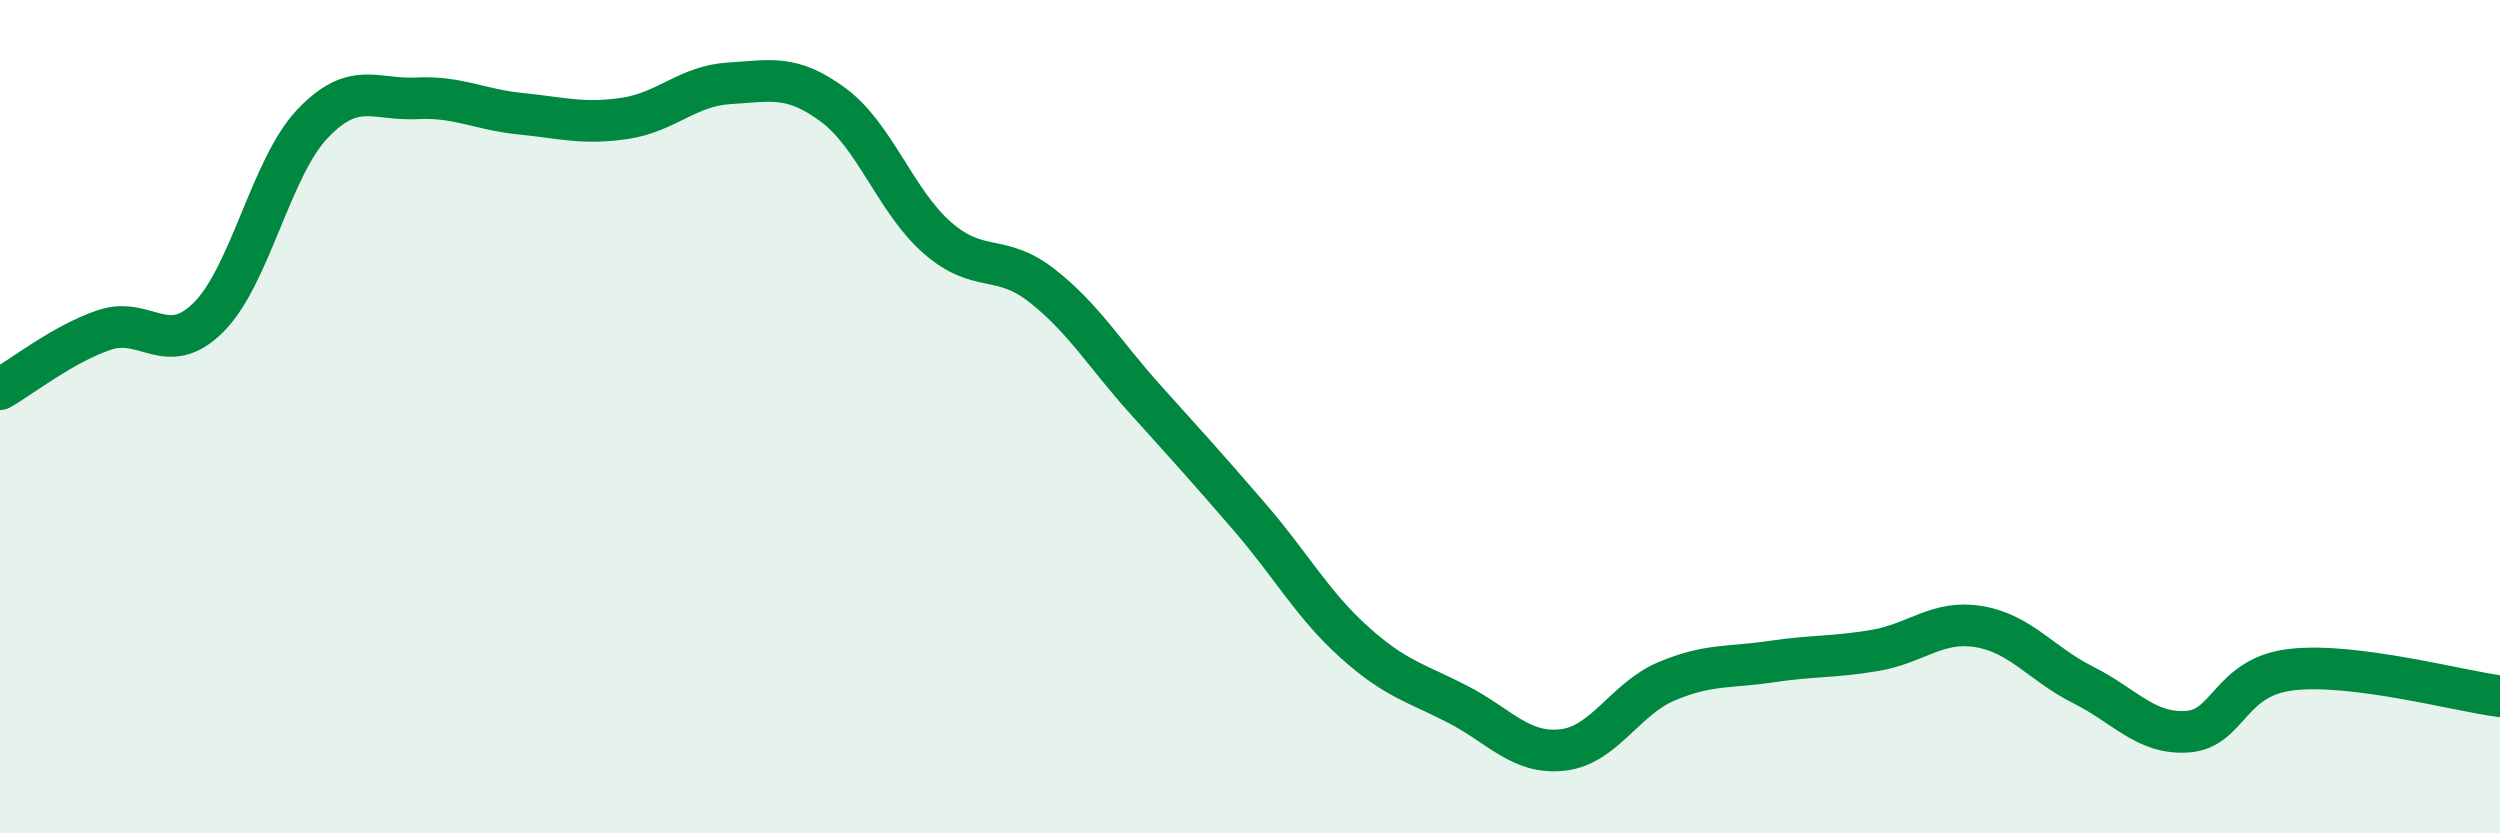
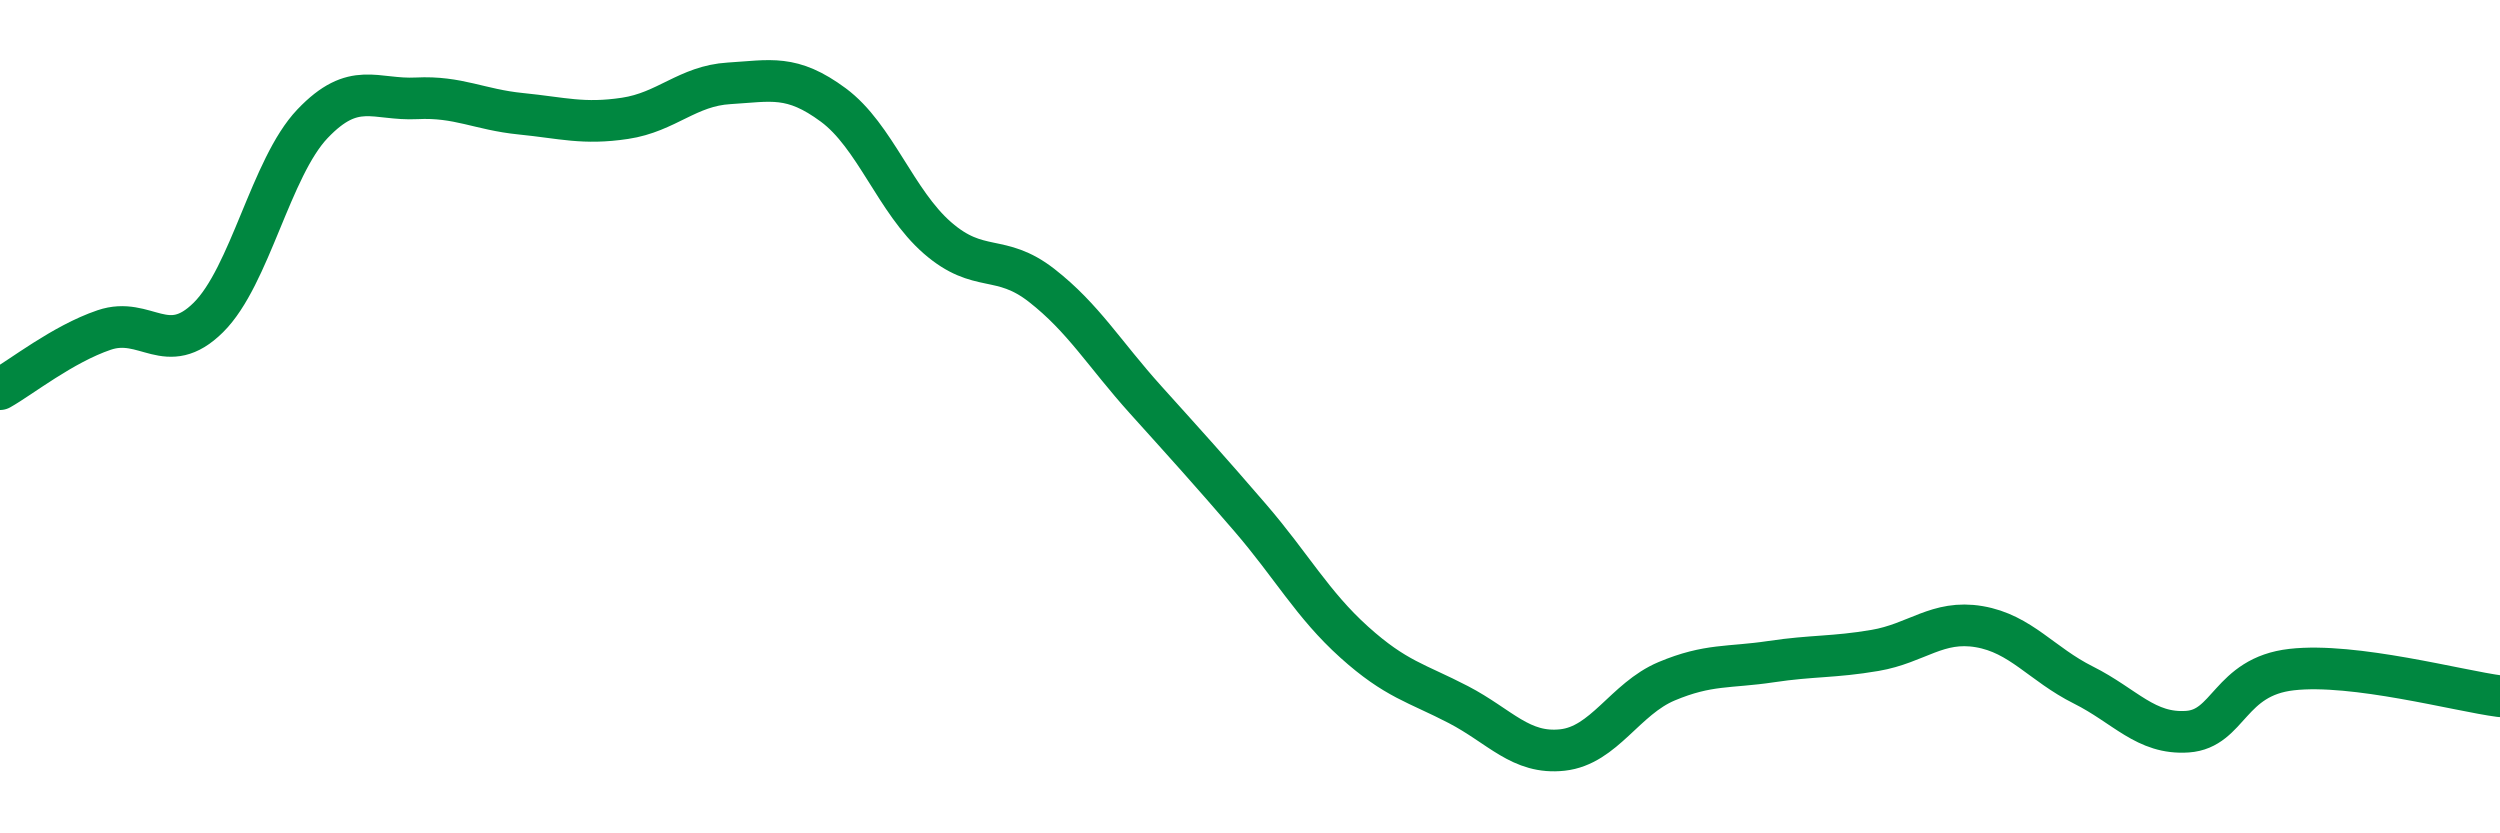
<svg xmlns="http://www.w3.org/2000/svg" width="60" height="20" viewBox="0 0 60 20">
-   <path d="M 0,9.34 C 0.5,9.06 1.5,8.26 2.5,7.92 C 3.5,7.58 4,8.61 5,7.62 C 6,6.63 6.5,4.02 7.5,2.97 C 8.5,1.92 9,2.41 10,2.36 C 11,2.31 11.5,2.63 12.5,2.73 C 13.5,2.83 14,2.99 15,2.84 C 16,2.69 16.5,2.06 17.5,2 C 18.5,1.94 19,1.78 20,2.52 C 21,3.26 21.5,4.84 22.5,5.71 C 23.5,6.58 24,6.07 25,6.85 C 26,7.63 26.5,8.49 27.5,9.6 C 28.5,10.71 29,11.26 30,12.42 C 31,13.58 31.5,14.51 32.5,15.41 C 33.5,16.31 34,16.39 35,16.91 C 36,17.43 36.5,18.11 37.5,18 C 38.5,17.89 39,16.77 40,16.35 C 41,15.93 41.5,16.03 42.5,15.88 C 43.5,15.73 44,15.78 45,15.61 C 46,15.44 46.5,14.87 47.5,15.04 C 48.5,15.21 49,15.94 50,16.44 C 51,16.94 51.5,17.63 52.5,17.56 C 53.5,17.49 53.5,16.24 55,16.07 C 56.5,15.9 59,16.58 60,16.71L60 20L0 20Z" fill="#008740" opacity="0.1" stroke-linecap="round" stroke-linejoin="round" />
  <path d="M 0,9.34 C 0.5,9.06 1.5,8.26 2.5,7.92 C 3.5,7.58 4,8.61 5,7.62 C 6,6.63 6.5,4.02 7.5,2.97 C 8.5,1.92 9,2.41 10,2.36 C 11,2.31 11.5,2.63 12.5,2.73 C 13.5,2.83 14,2.99 15,2.84 C 16,2.69 16.5,2.06 17.5,2 C 18.5,1.94 19,1.78 20,2.52 C 21,3.26 21.5,4.84 22.5,5.71 C 23.5,6.58 24,6.07 25,6.85 C 26,7.63 26.5,8.49 27.5,9.6 C 28.5,10.71 29,11.26 30,12.42 C 31,13.58 31.5,14.51 32.5,15.41 C 33.5,16.31 34,16.39 35,16.91 C 36,17.43 36.5,18.11 37.5,18 C 38.5,17.89 39,16.77 40,16.35 C 41,15.93 41.5,16.03 42.5,15.88 C 43.5,15.73 44,15.78 45,15.61 C 46,15.44 46.5,14.87 47.5,15.04 C 48.5,15.21 49,15.94 50,16.44 C 51,16.94 51.5,17.63 52.5,17.56 C 53.5,17.49 53.5,16.24 55,16.07 C 56.5,15.9 59,16.58 60,16.71" stroke="#008740" stroke-width="1" fill="none" stroke-linecap="round" stroke-linejoin="round" />
</svg>